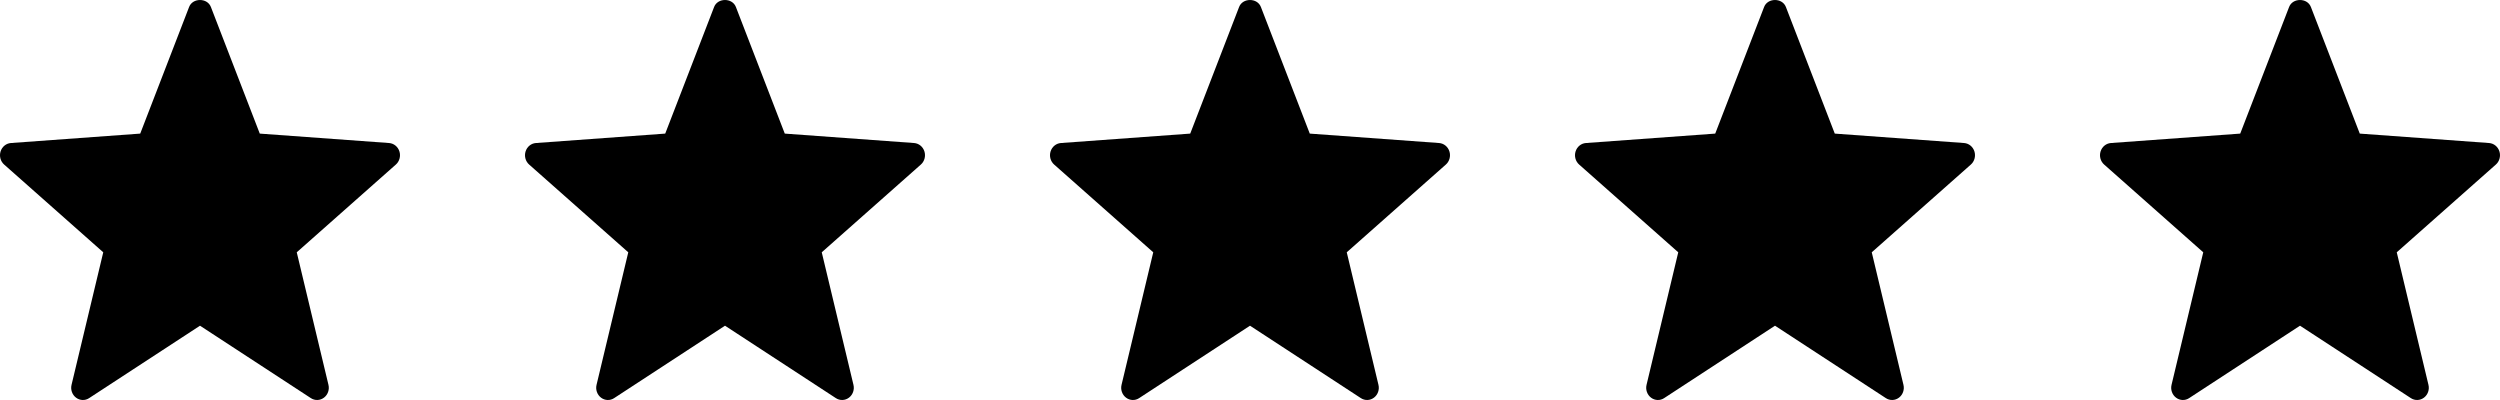
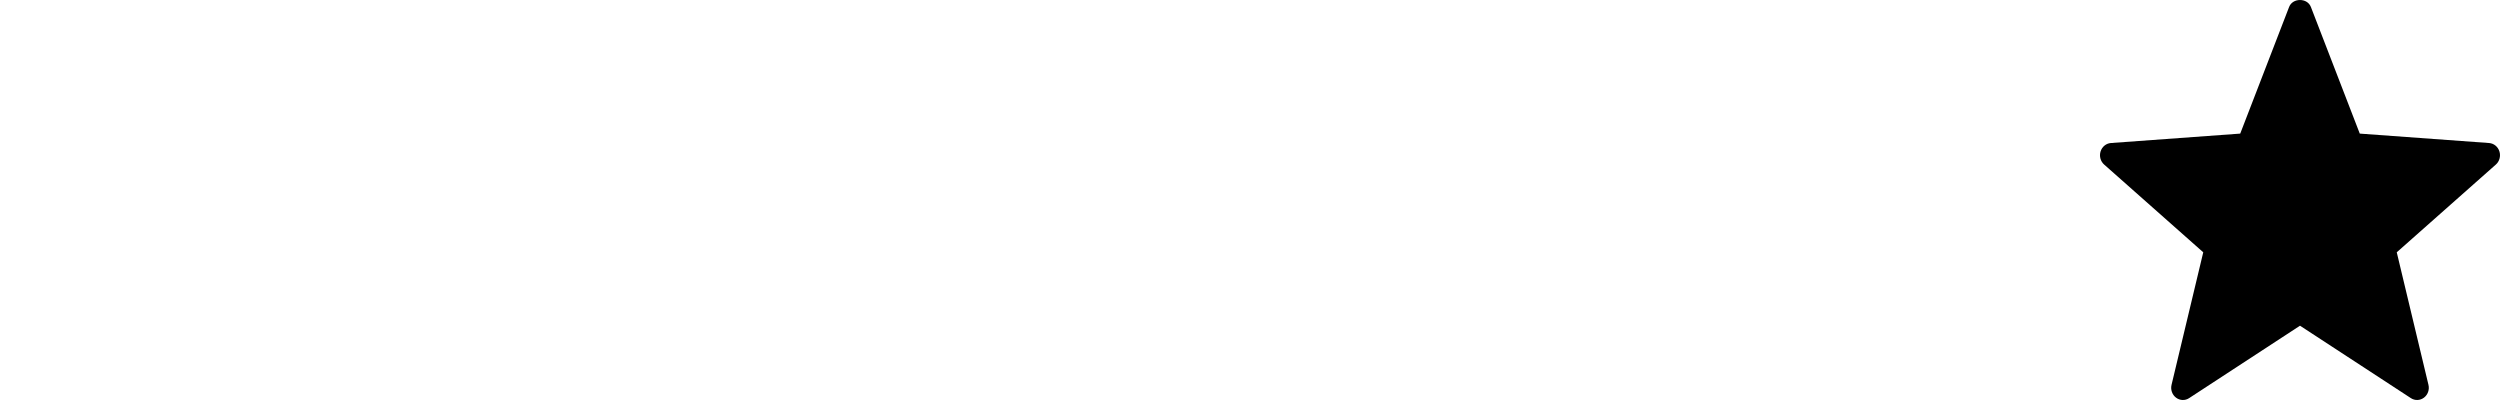
<svg xmlns="http://www.w3.org/2000/svg" width="100" height="16" viewBox="0 0 100 16" fill="none">
-   <path d="M12.435 15.925L8 13.028L3.565 15.925C3.404 16.032 3.196 16.024 3.041 15.906C2.886 15.789 2.815 15.585 2.862 15.392L4.13 10.092L0.168 6.584C0.021 6.456 -0.036 6.248 0.023 6.058C0.082 5.868 0.246 5.735 0.436 5.721L5.609 5.344L7.565 0.277C7.709 -0.092 8.291 -0.092 8.435 0.277L10.391 5.344L15.564 5.721C15.754 5.735 15.918 5.868 15.977 6.058C16.036 6.248 15.979 6.456 15.832 6.584L11.87 10.092L13.138 15.392C13.185 15.585 13.114 15.789 12.959 15.906C12.801 16.026 12.594 16.029 12.435 15.925Z" fill="black" />
-   <path d="M33.435 15.925L29 13.028L24.565 15.925C24.404 16.032 24.196 16.024 24.041 15.906C23.886 15.789 23.815 15.585 23.862 15.392L25.131 10.092L21.168 6.584C21.021 6.456 20.964 6.248 21.023 6.058C21.082 5.868 21.246 5.735 21.436 5.721L26.609 5.344L28.565 0.277C28.709 -0.092 29.291 -0.092 29.435 0.277L31.391 5.344L36.564 5.721C36.754 5.735 36.918 5.868 36.977 6.058C37.036 6.248 36.979 6.456 36.832 6.584L32.87 10.092L34.138 15.392C34.185 15.585 34.114 15.789 33.959 15.906C33.801 16.026 33.594 16.029 33.435 15.925Z" fill="black" />
-   <path d="M54.435 15.925L50 13.028L45.565 15.925C45.404 16.032 45.196 16.024 45.041 15.906C44.886 15.789 44.815 15.585 44.862 15.392L46.13 10.092L42.168 6.584C42.021 6.456 41.964 6.248 42.023 6.058C42.082 5.868 42.246 5.735 42.436 5.721L47.609 5.344L49.565 0.277C49.709 -0.092 50.291 -0.092 50.435 0.277L52.391 5.344L57.564 5.721C57.754 5.735 57.918 5.868 57.977 6.058C58.036 6.248 57.979 6.456 57.832 6.584L53.87 10.092L55.138 15.392C55.185 15.585 55.114 15.789 54.959 15.906C54.801 16.026 54.594 16.029 54.435 15.925Z" fill="black" />
-   <path d="M75.435 15.925L71 13.028L66.565 15.925C66.404 16.032 66.196 16.024 66.041 15.906C65.886 15.789 65.815 15.585 65.862 15.392L67.13 10.092L63.168 6.584C63.021 6.456 62.964 6.248 63.023 6.058C63.082 5.868 63.246 5.735 63.436 5.721L68.609 5.344L70.565 0.277C70.709 -0.092 71.291 -0.092 71.435 0.277L73.391 5.344L78.564 5.721C78.754 5.735 78.918 5.868 78.977 6.058C79.036 6.248 78.979 6.456 78.832 6.584L74.87 10.092L76.138 15.392C76.185 15.585 76.114 15.789 75.959 15.906C75.801 16.026 75.594 16.029 75.435 15.925Z" fill="black" />
  <path d="M96.435 15.925L92 13.028L87.565 15.925C87.404 16.032 87.196 16.024 87.041 15.906C86.886 15.789 86.815 15.585 86.862 15.392L88.13 10.092L84.168 6.584C84.021 6.456 83.964 6.248 84.023 6.058C84.082 5.868 84.246 5.735 84.436 5.721L89.609 5.344L91.565 0.277C91.709 -0.092 92.291 -0.092 92.435 0.277L94.391 5.344L99.564 5.721C99.754 5.735 99.918 5.868 99.977 6.058C100.036 6.248 99.979 6.456 99.832 6.584L95.87 10.092L97.138 15.392C97.185 15.585 97.114 15.789 96.959 15.906C96.801 16.026 96.594 16.029 96.435 15.925Z" fill="black" />
</svg>